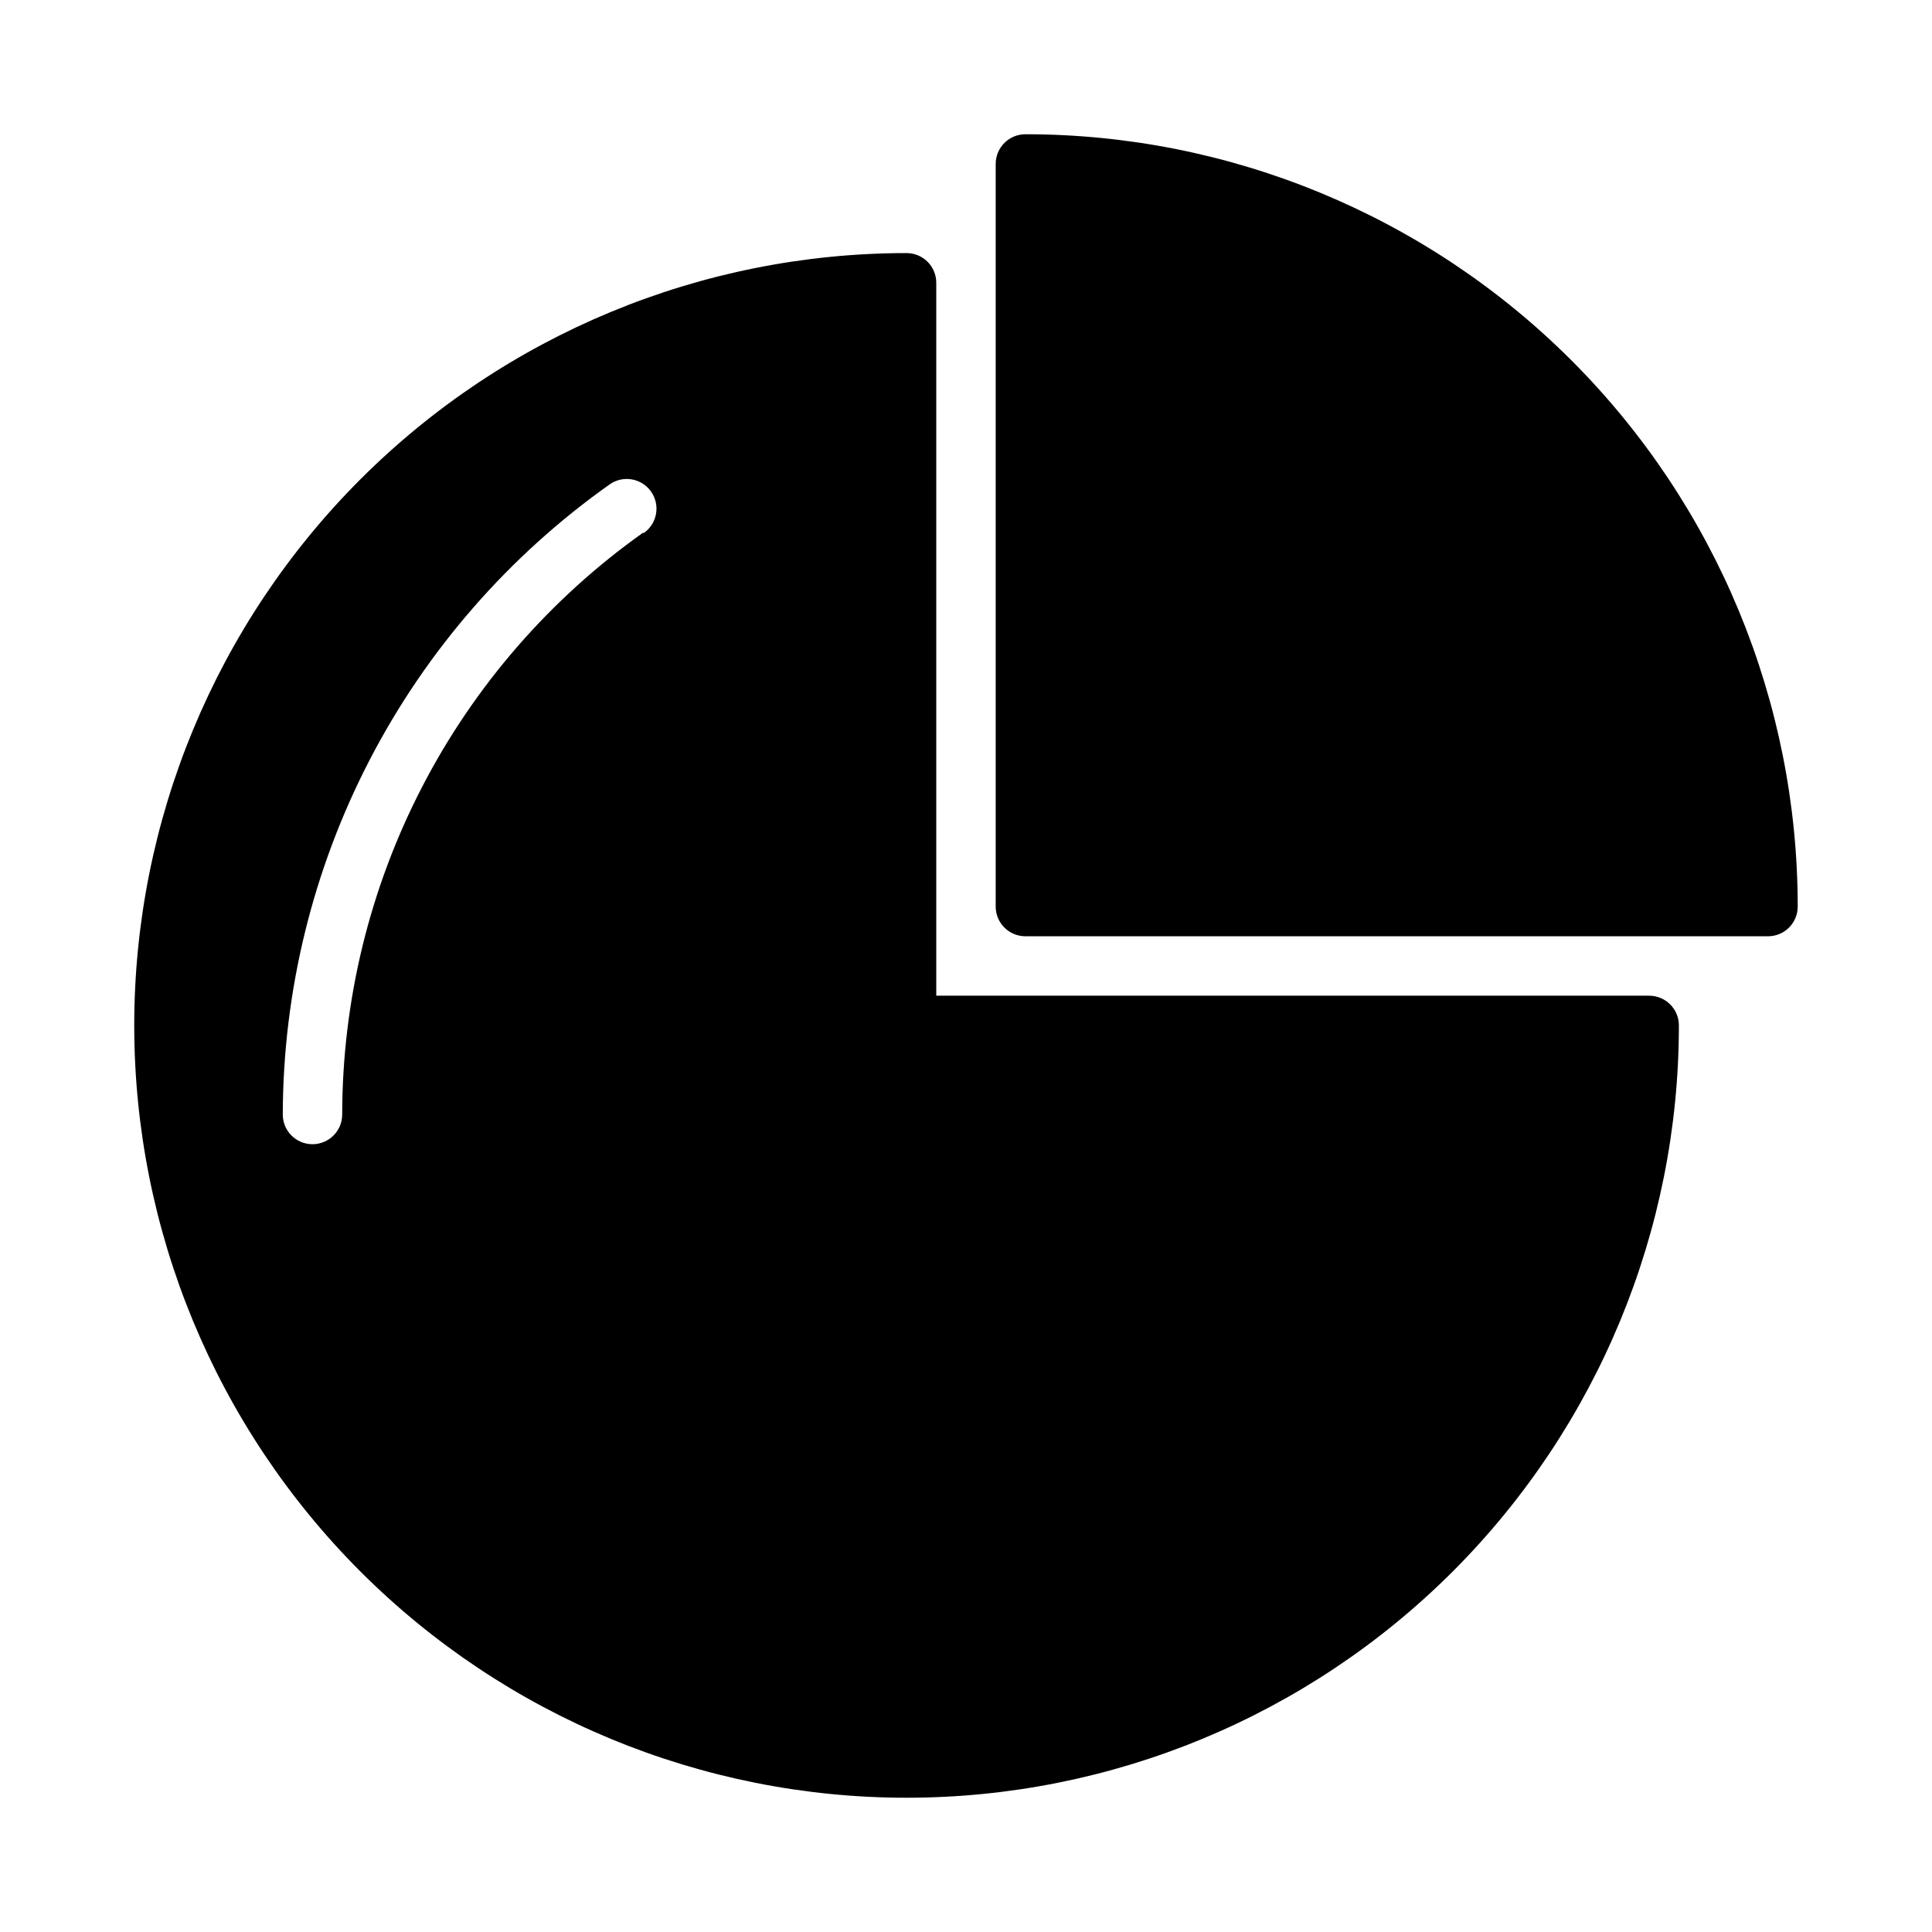
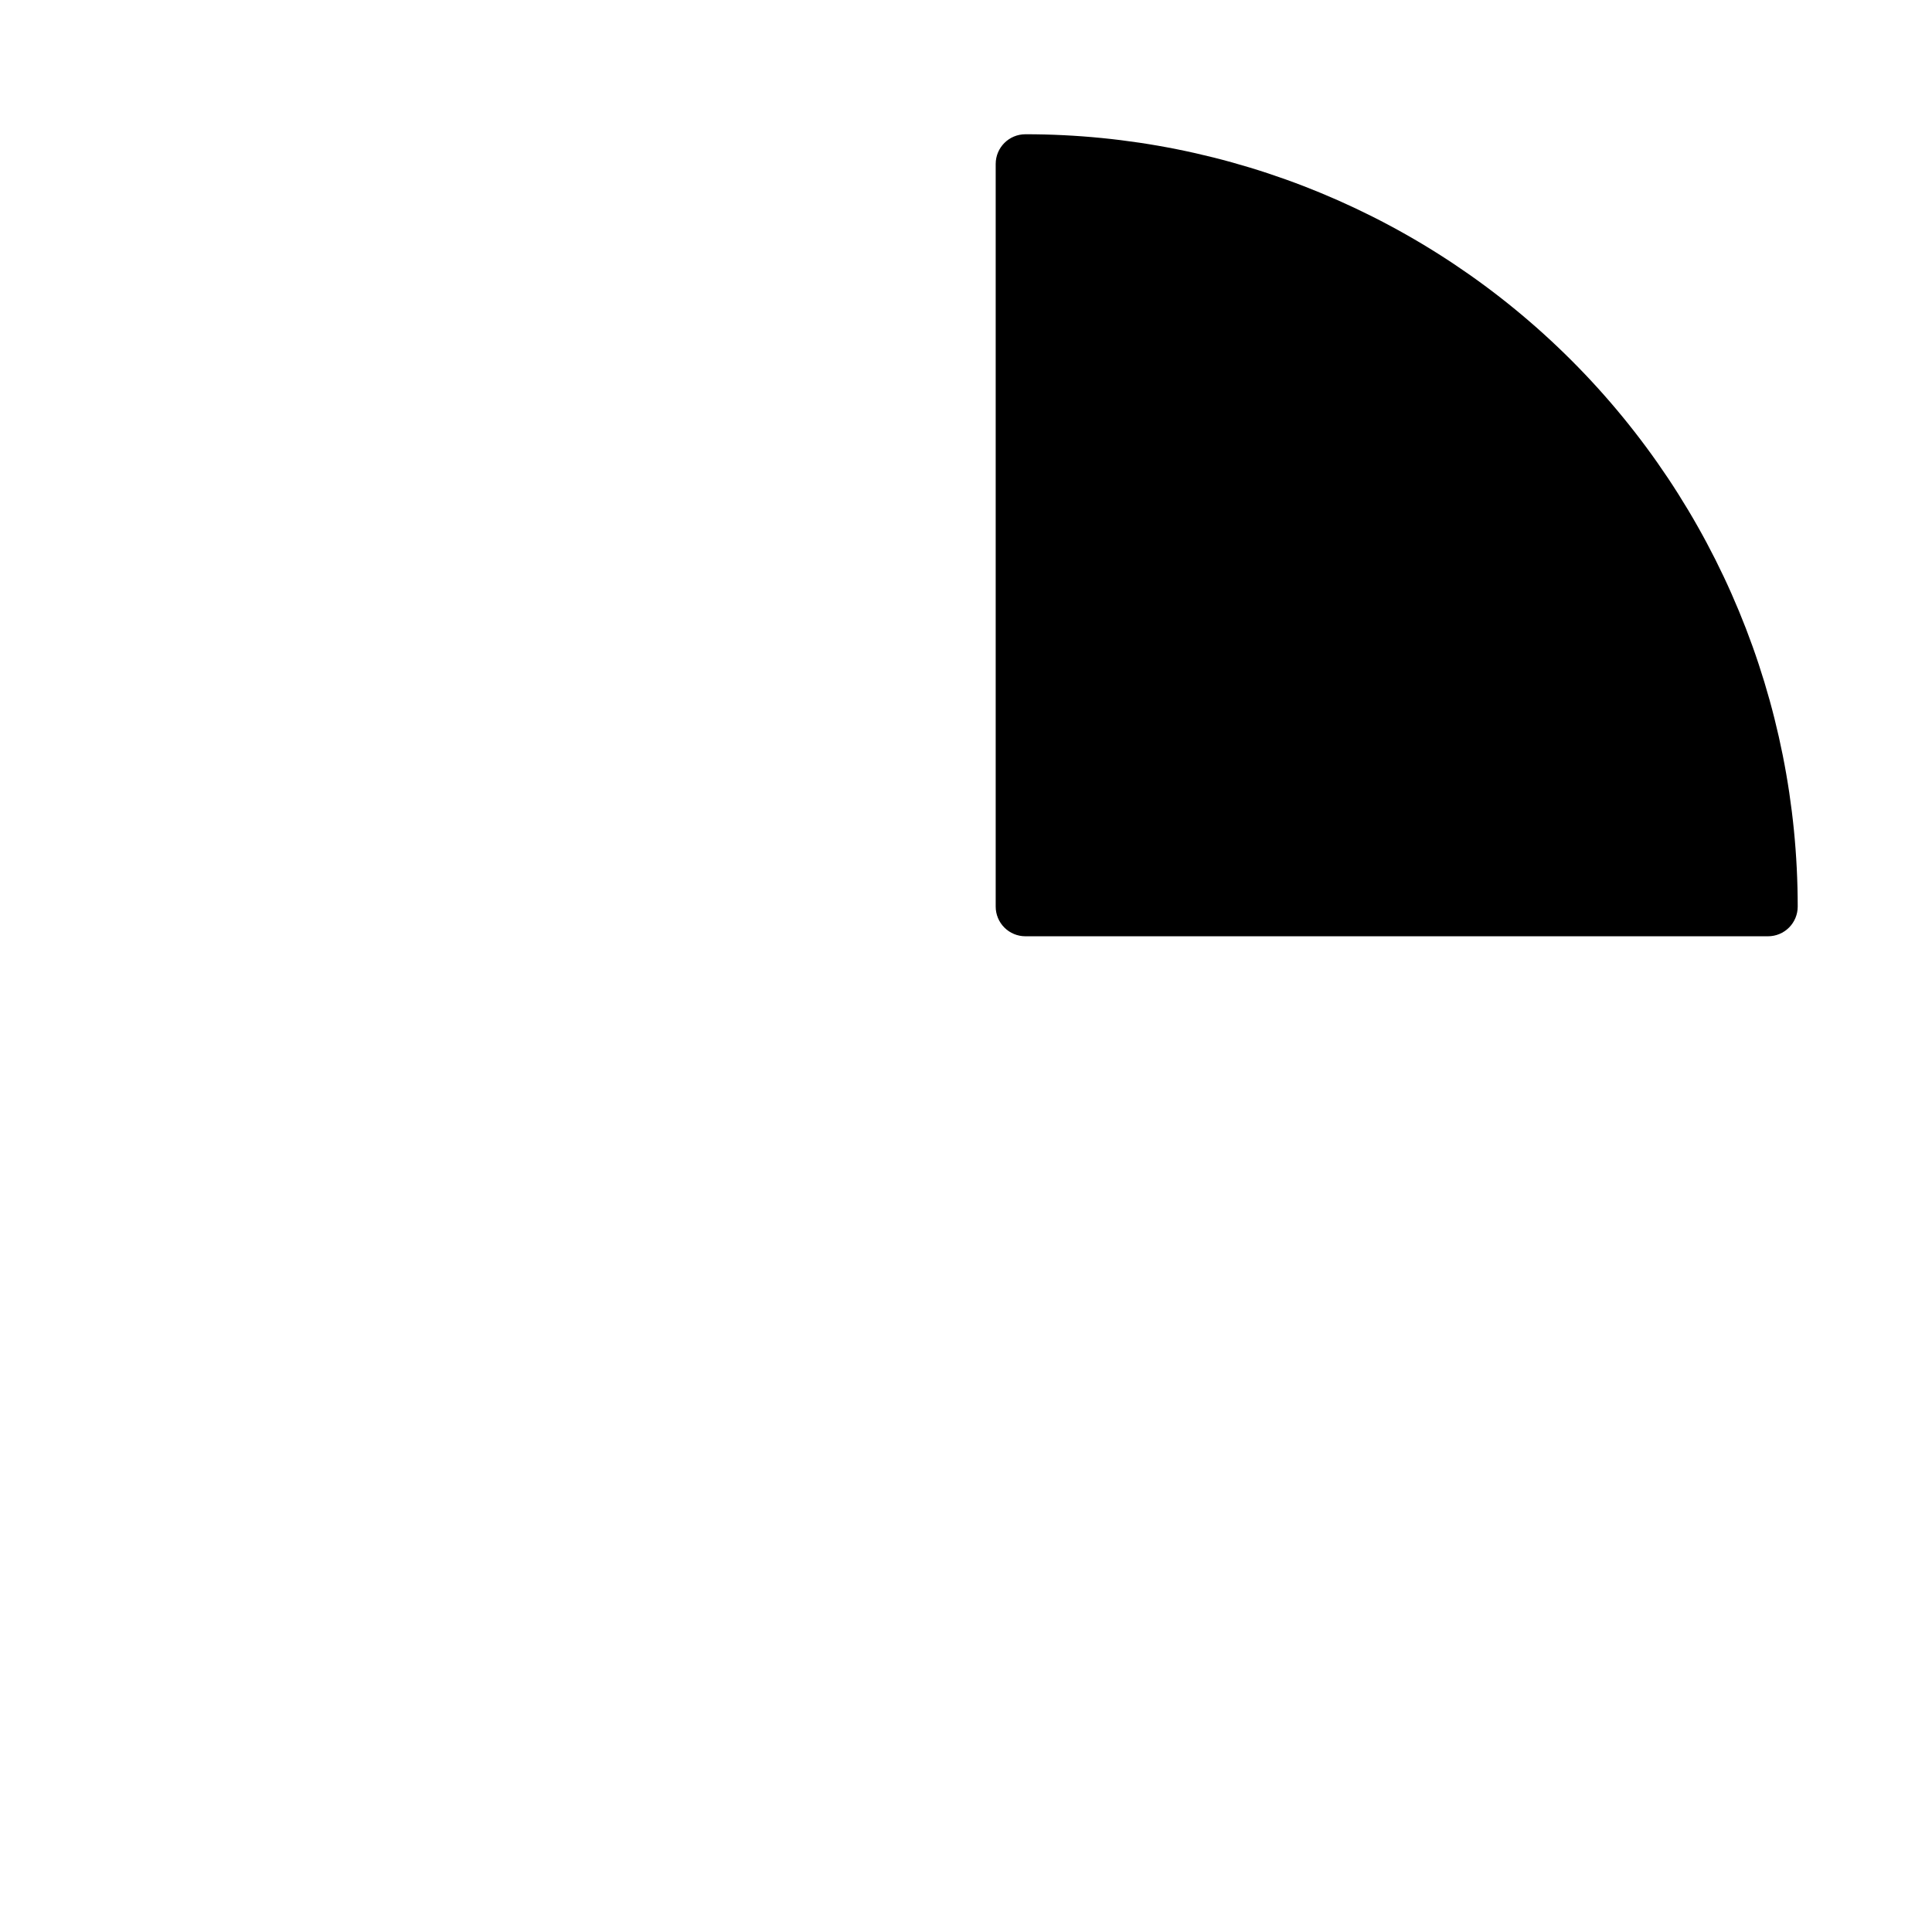
<svg xmlns="http://www.w3.org/2000/svg" fill="#000000" width="800px" height="800px" version="1.1" viewBox="144 144 512 512">
  <g>
-     <path d="m581.05 407.87h-188.93v-188.93c0-2.086-0.828-4.09-2.305-5.566-1.477-1.477-3.477-2.305-5.566-2.305-54.281 0-106.34 21.562-144.73 59.945-38.383 38.387-59.945 90.445-59.945 144.73s21.562 106.34 59.945 144.73c38.387 38.383 90.445 59.945 144.73 59.945s106.34-21.562 144.73-59.945c38.383-38.383 59.945-90.445 59.945-144.73 0-2.086-0.828-4.09-2.305-5.566-1.477-1.477-3.477-2.305-5.566-2.305zm-266.7-122.65c-24.605 17.484-44.672 40.594-58.531 67.406-13.855 26.812-21.102 56.547-21.133 86.73 0 4.348-3.527 7.871-7.875 7.871s-7.871-3.523-7.871-7.871c0.074-32.719 7.973-64.945 23.035-93.992 15.062-29.047 36.855-54.066 63.559-72.973 3.543-2.523 8.457-1.695 10.98 1.848 2.523 3.543 1.695 8.461-1.852 10.98z" />
    <path d="m415.74 179.58c-4.348 0-7.871 3.523-7.871 7.871v196.8c0 2.09 0.828 4.09 2.305 5.566 1.477 1.477 3.481 2.305 5.566 2.305h196.8c2.09 0 4.09-0.828 5.566-2.305 1.477-1.477 2.305-3.477 2.305-5.566 0-54.281-21.562-106.34-59.945-144.73-38.383-38.383-90.445-59.945-144.73-59.945z" />
  </g>
</svg>